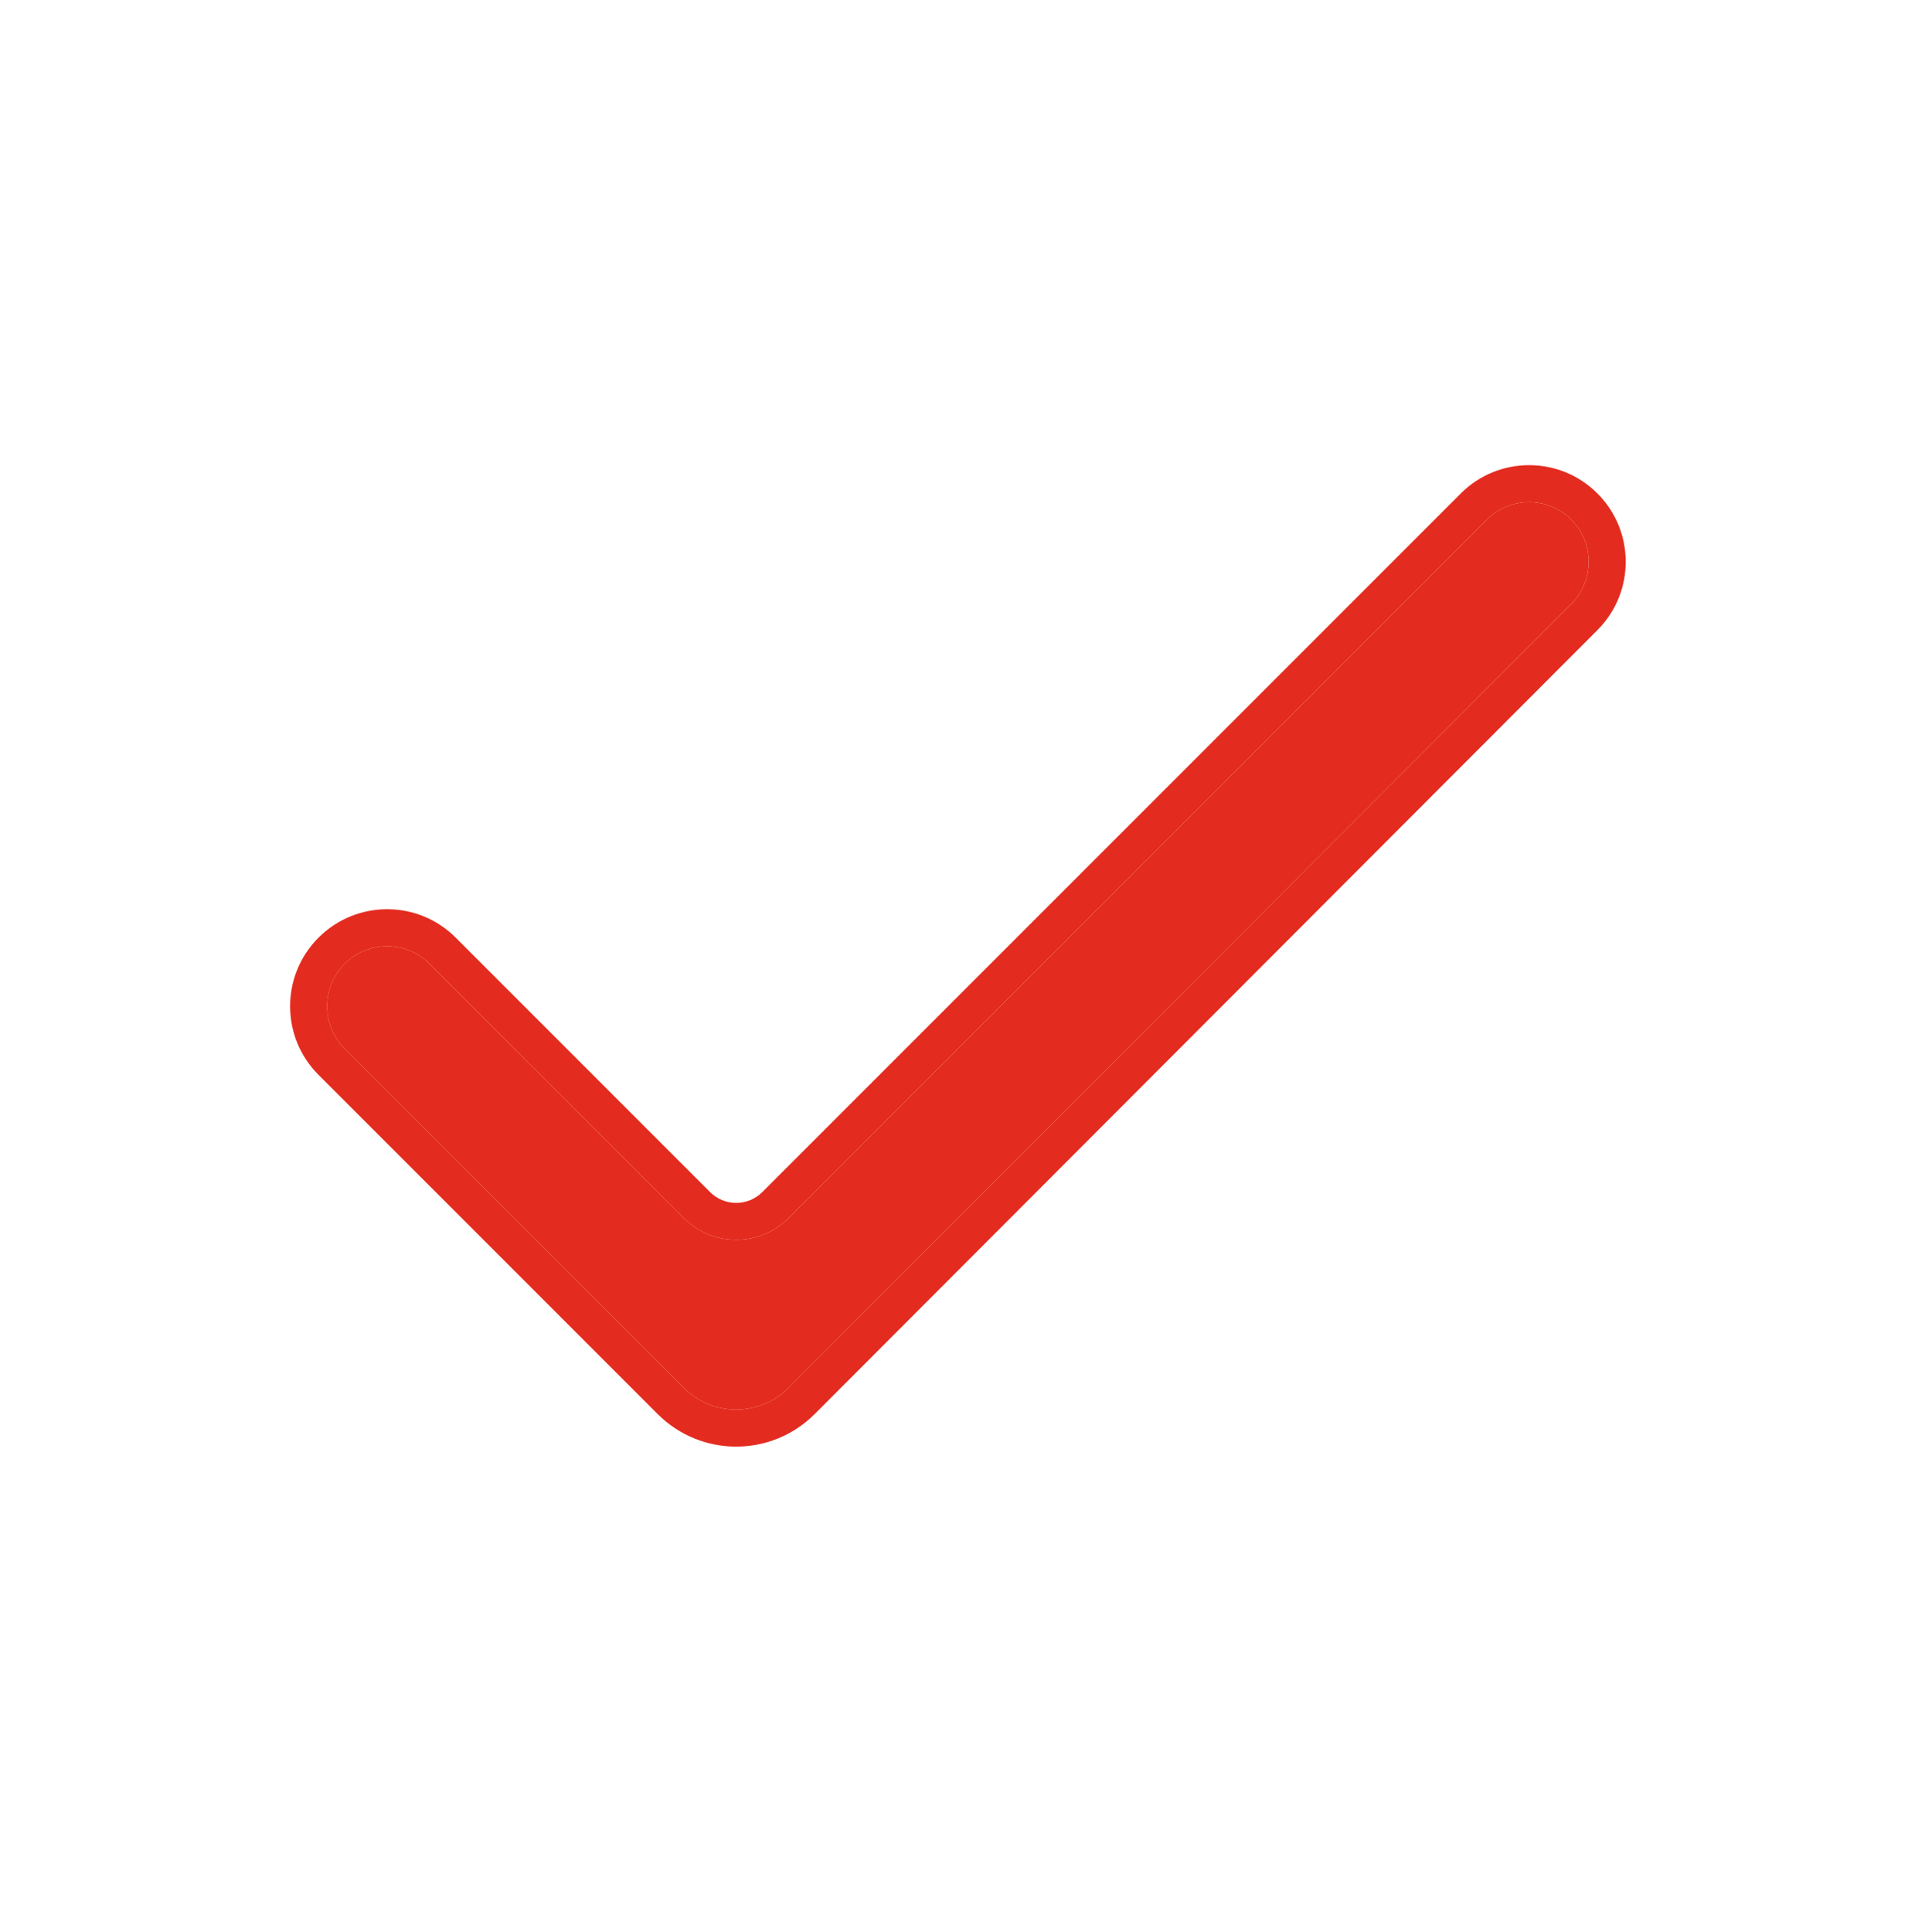
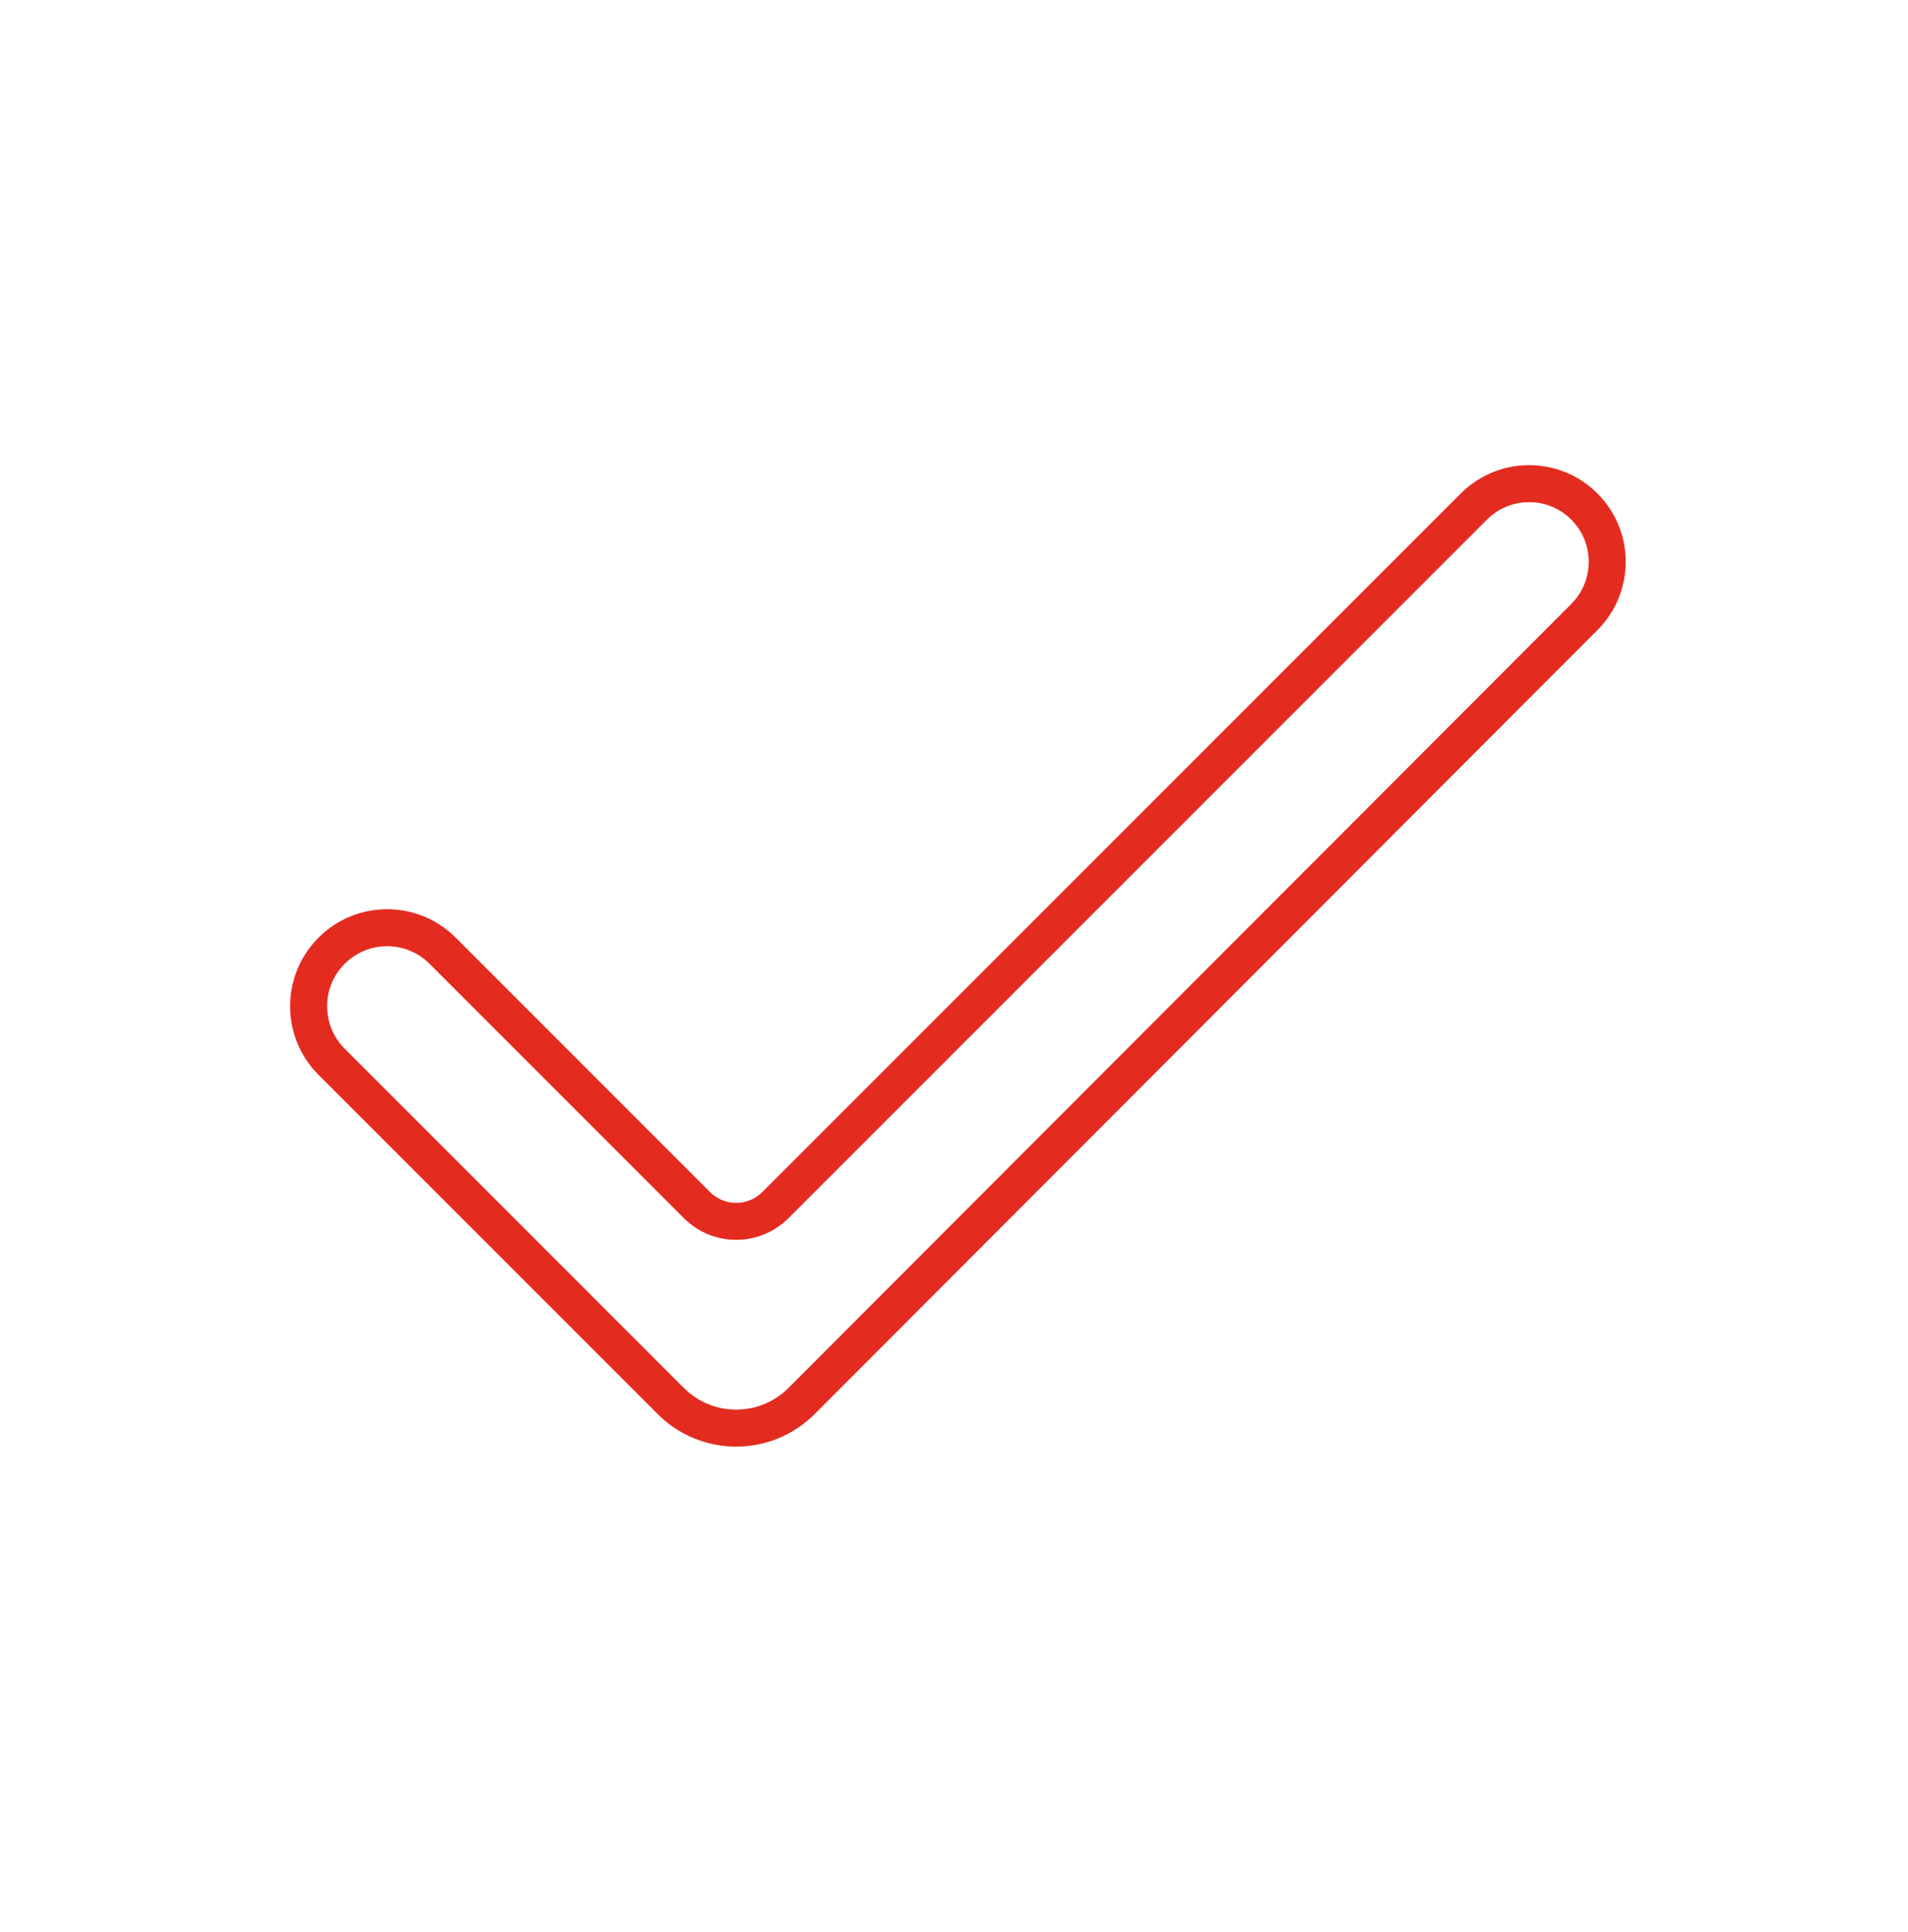
<svg xmlns="http://www.w3.org/2000/svg" width="80" height="81" viewBox="0 0 80 81" fill="none">
-   <path d="M33.06 58.183C31.85 59.396 29.885 59.396 28.674 58.185L14.451 43.963C13.469 42.98 13.469 41.386 14.451 40.404C15.434 39.421 17.028 39.421 18.01 40.404L28.675 51.068C29.886 52.279 31.849 52.279 33.06 51.068L62.346 21.783C63.318 20.811 64.891 20.806 65.869 21.77C66.856 22.744 66.862 24.335 65.882 25.317L33.06 58.183Z" fill="#E42B1F" />
  <path fill-rule="evenodd" clip-rule="evenodd" d="M27.577 59.281L13.355 45.059C11.767 43.471 11.767 40.896 13.355 39.307C14.944 37.719 17.519 37.719 19.107 39.307L29.771 49.972C30.377 50.578 31.359 50.578 31.964 49.972L61.25 20.686C62.824 19.113 65.373 19.104 66.957 20.666C68.558 22.244 68.567 24.822 66.98 26.412L34.158 59.279C32.342 61.097 29.395 61.099 27.577 59.281ZM28.674 58.185C29.885 59.396 31.85 59.396 33.06 58.183L65.883 25.317C66.863 24.335 66.856 22.744 65.869 21.77C64.891 20.806 63.318 20.811 62.346 21.783L33.06 51.068C31.849 52.279 29.886 52.279 28.675 51.068L18.011 40.404C17.028 39.421 15.434 39.421 14.452 40.404C13.469 41.386 13.469 42.98 14.452 43.963L28.674 58.185Z" fill="#E42B1F" />
</svg>